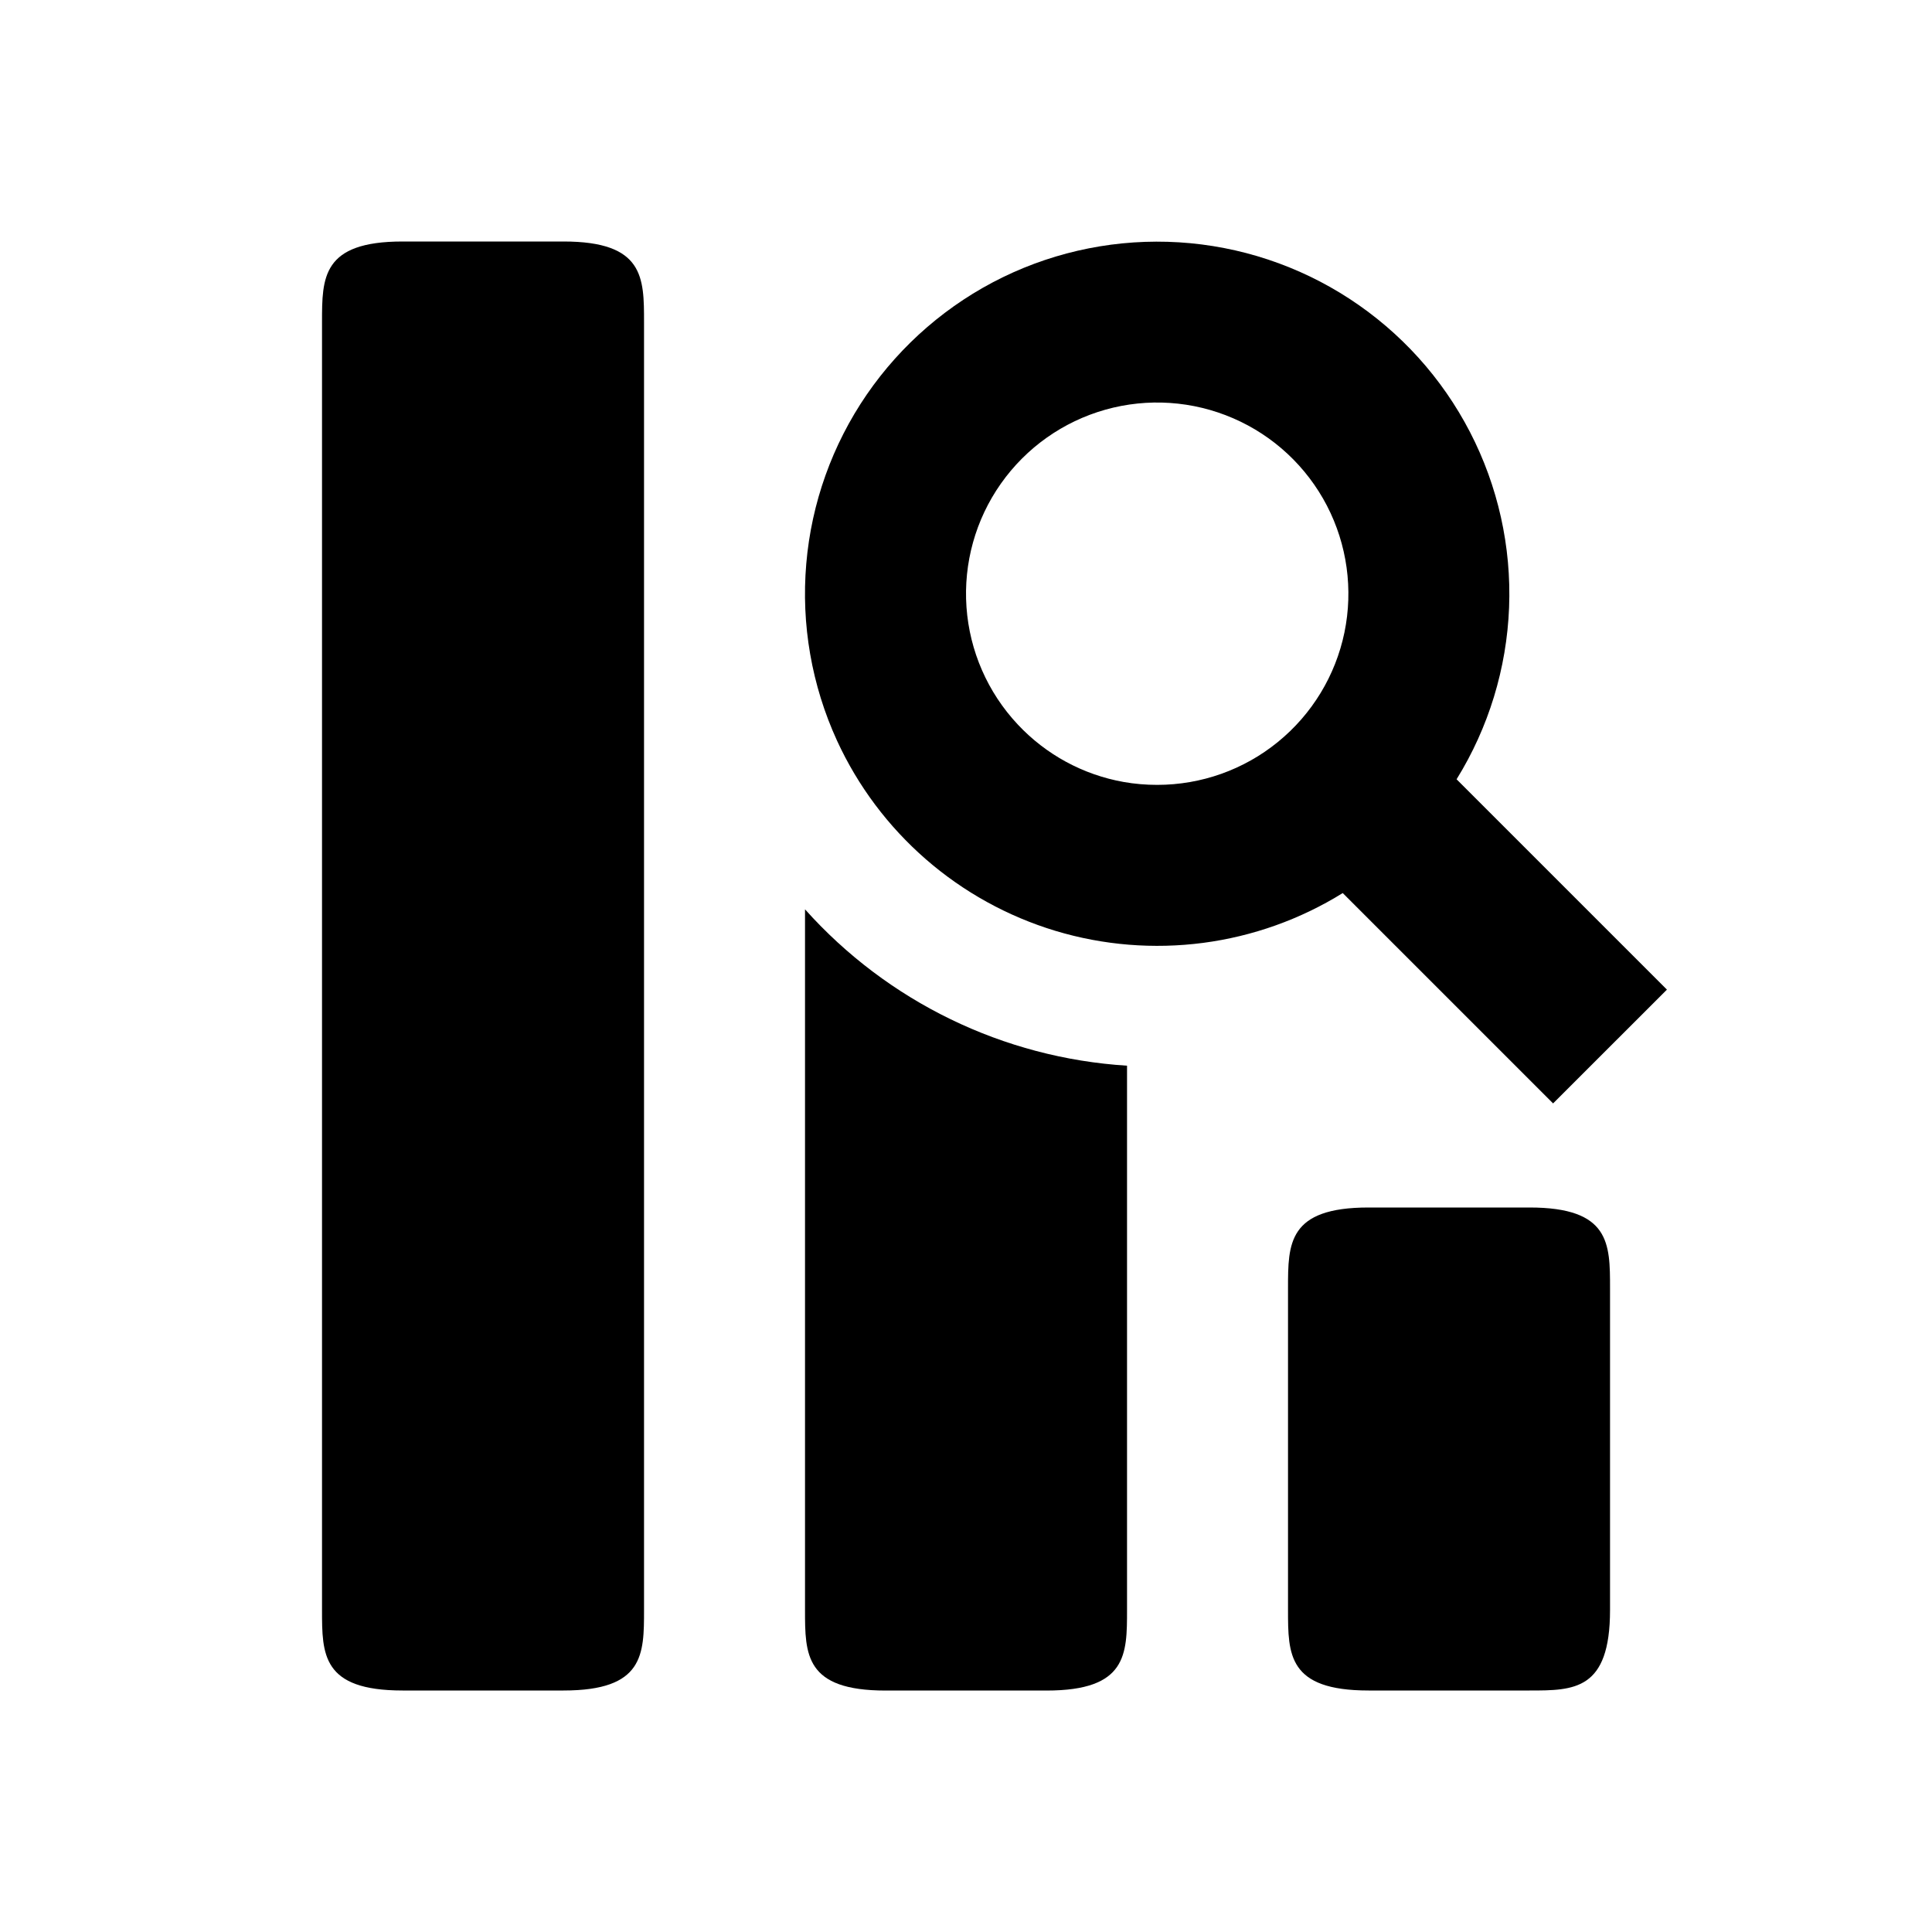
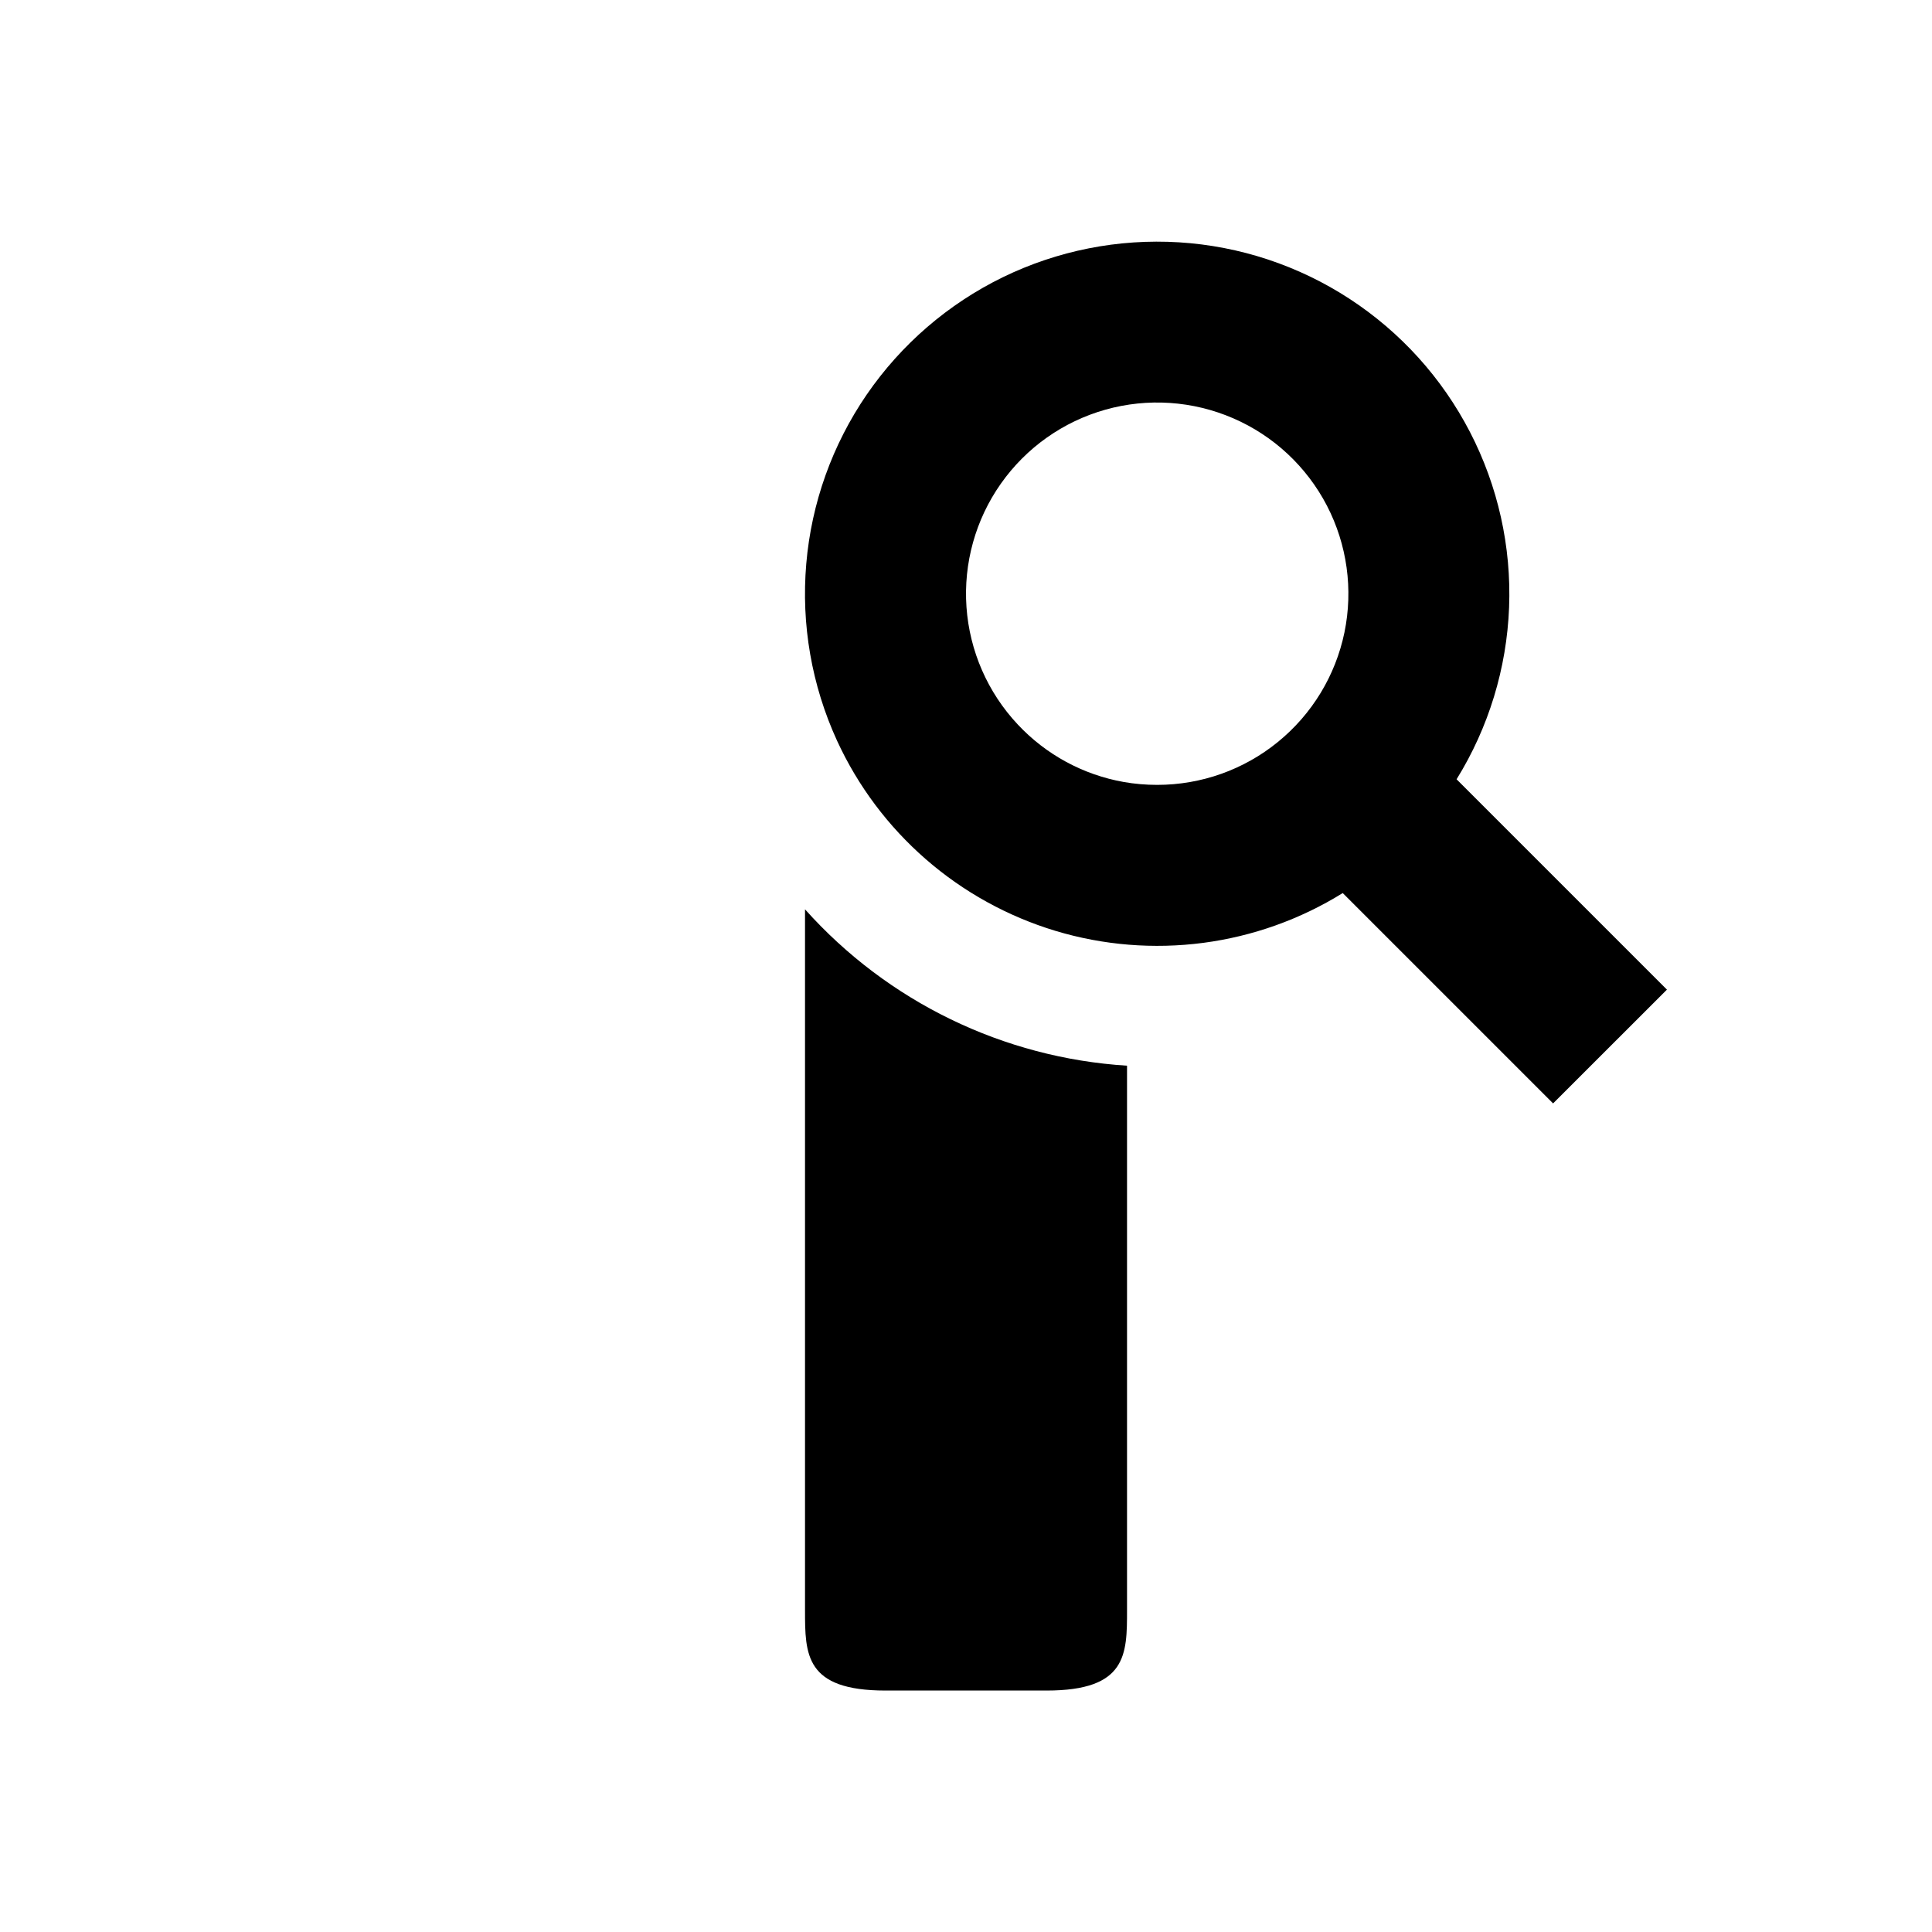
<svg xmlns="http://www.w3.org/2000/svg" width="40" height="40" viewBox="0 0 40 40" fill="none">
  <path d="M16.667 18.827V33.334C16.667 34.254 16.667 35.001 18.334 35.001H21.667C23.334 35.001 23.334 34.254 23.334 33.334V22.064C20.773 21.903 18.378 20.74 16.667 18.827Z" fill="black" />
  <path fill-rule="evenodd" clip-rule="evenodd" d="M17.33 15.335C17.762 16.275 18.389 17.111 19.169 17.79C19.949 18.469 20.864 18.974 21.854 19.273C22.844 19.571 23.886 19.655 24.911 19.521C25.936 19.386 26.921 19.035 27.8 18.49L32.155 22.845L34.512 20.489L30.157 16.134C30.821 15.062 31.195 13.836 31.244 12.577C31.293 11.317 31.014 10.066 30.435 8.946C29.856 7.826 28.997 6.876 27.941 6.187C26.885 5.498 25.669 5.095 24.411 5.017C23.152 4.939 21.895 5.188 20.762 5.74C19.629 6.293 18.659 7.13 17.945 8.169C17.232 9.208 16.8 10.415 16.693 11.671C16.585 12.927 16.805 14.19 17.33 15.335ZM23.959 16.25C23.722 16.25 23.49 16.23 23.264 16.19C22.424 16.041 21.655 15.623 21.072 15C20.449 14.336 20.074 13.478 20.01 12.57C19.946 11.662 20.197 10.759 20.721 10.015C21.245 9.27 22.009 8.729 22.885 8.482C23.762 8.235 24.696 8.298 25.532 8.66C26.367 9.021 27.052 9.66 27.472 10.468C27.891 11.276 28.019 12.204 27.835 13.095C27.65 13.987 27.164 14.787 26.457 15.362C25.752 15.937 24.869 16.25 23.959 16.25Z" fill="black" />
-   <path d="M6.667 6.667C6.667 5.747 6.667 5 8.334 5H11.667C13.334 5 13.334 5.747 13.334 6.667V33.333C13.334 34.253 13.334 35 11.667 35H8.334C6.667 35 6.667 34.253 6.667 33.333V6.667ZM28.334 25C26.667 25 26.667 25.747 26.667 26.667V33.333C26.667 34.253 26.667 35 28.334 35H31.667C32.587 35 33.334 35 33.334 33.333V26.667C33.334 25.747 33.334 25 31.667 25H28.334Z" fill="black" />
</svg>